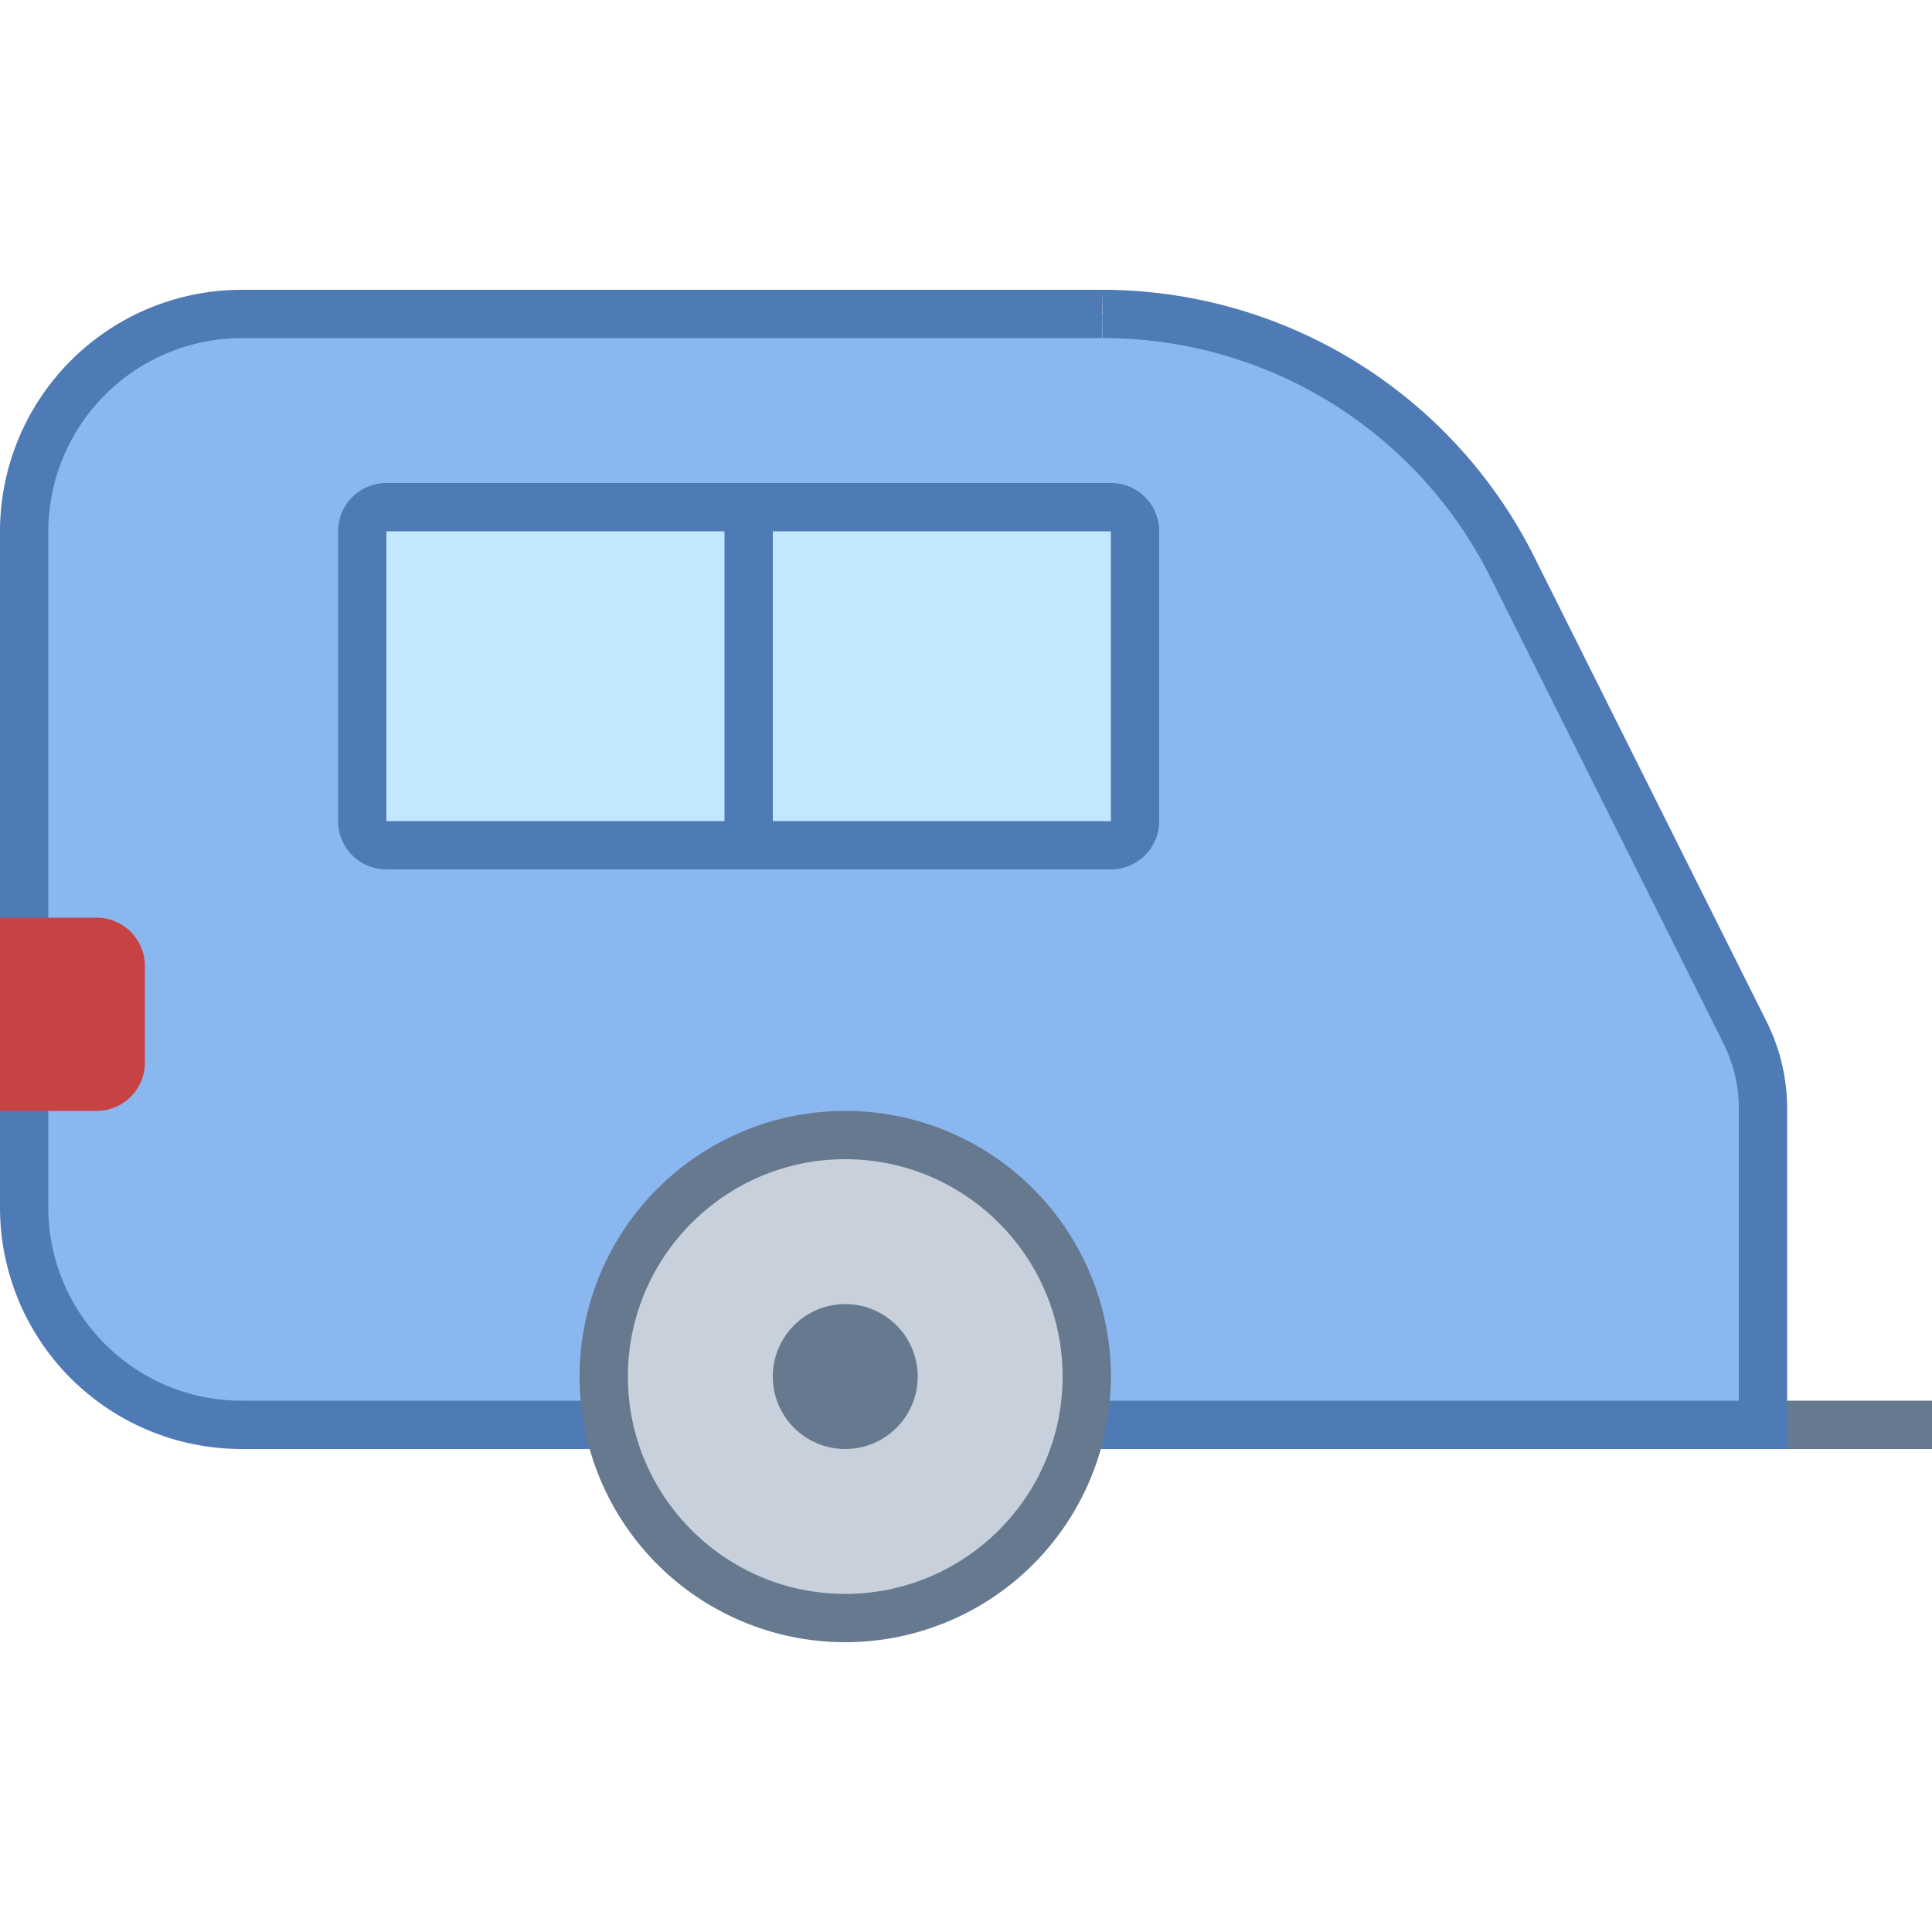
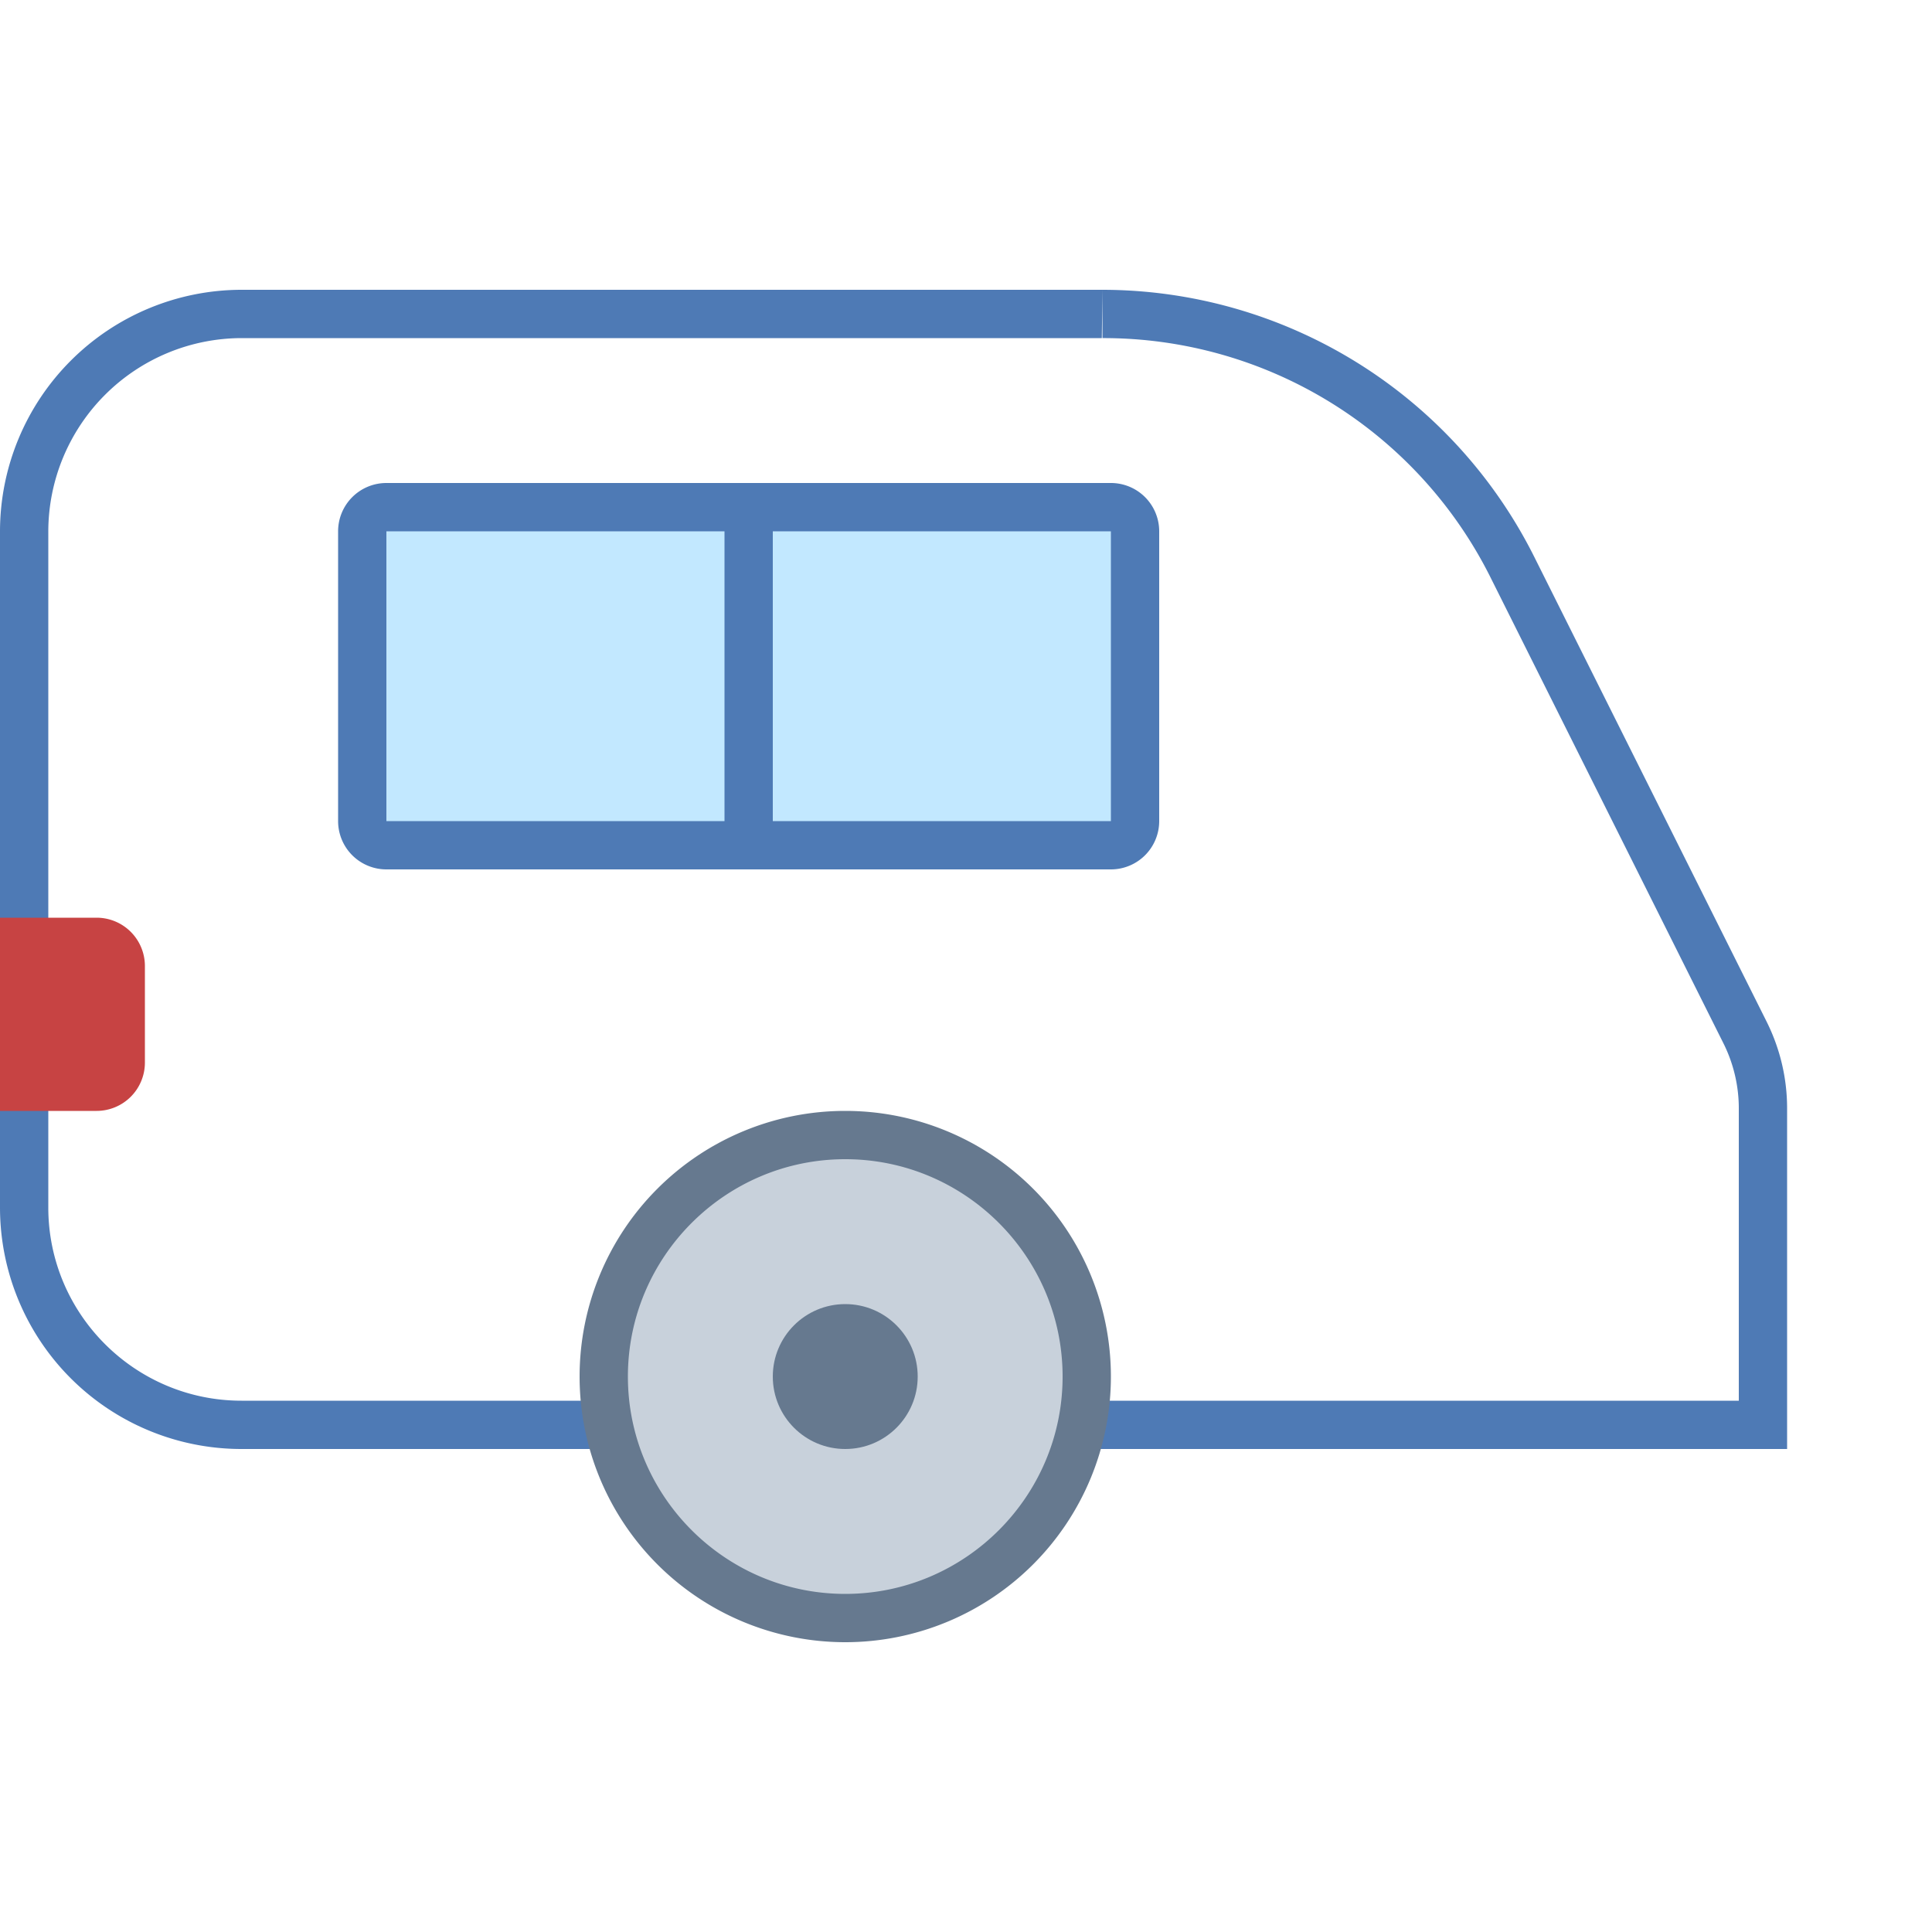
<svg xmlns="http://www.w3.org/2000/svg" viewBox="0 0 40 40">
-   <line x1="33" y1="29.5" x2="40" y2="29.5" fill="#c8d1db" stroke="#66798f" stroke-miterlimit="10" />
-   <path d="M5 29.5A4.505 4.505 0 0 1 .5 25V11A4.51 4.51 0 0 1 5 6.5h17.81a9.46 9.46 0 0 1 8.512 5.26l4.809 9.619c.242.483.37 1.025.37 1.565V29.5H5z" fill="#8bb7f0" />
  <path d="M22.825 6v1a8.955 8.955 0 0 1 8.049 4.984l4.809 9.619c.207.414.317.878.317 1.342V29H5c-2.206 0-4-1.794-4-4V11a4.01 4.01 0 0 1 4-4h17.812l.013-1m-.001 0H5a5.006 5.006 0 0 0-5 5v14a5 5 0 0 0 5 5h32v-7.055c0-.621-.145-1.233-.422-1.789l-4.809-9.619A10.008 10.008 0 0 0 22.824 6z" fill="#4e7ab5" />
  <circle cx="17.5" cy="28.5" r="5" fill="#c8d1db" />
  <path d="M17.5 24c2.481 0 4.5 2.019 4.5 4.5S19.981 33 17.5 33 13 30.981 13 28.5s2.019-4.5 4.5-4.5m0-1a5.5 5.5 0 1 0 0 11 5.5 5.5 0 1 0 0-11z" fill="#66798f" />
  <circle cx="17.5" cy="28.5" r="1.5" fill="#66798f" />
  <path d="M8 17.5a.5.5 0 0 1-.5-.5v-6a.5.5 0 0 1 .5-.5h15a.5.5 0 0 1 .5.5v6a.5.5 0 0 1-.5.5H8z" fill="#c2e8ff" />
  <path d="M23 11v6H8v-6h15m0-1H8a1 1 0 0 0-1 1v6a1 1 0 0 0 1 1h15a1 1 0 0 0 1-1v-6a1 1 0 0 0-1-1z" fill="#4e7ab5" />
  <line x1="15.5" y1="17.333" x2="15.5" y2="10.667" fill="none" stroke="#4e7ab5" stroke-miterlimit="10" />
  <path d="M2 23H0v-4h2a1 1 0 0 1 1 1v2a1 1 0 0 1-1 1z" fill="#c74343" />
</svg>